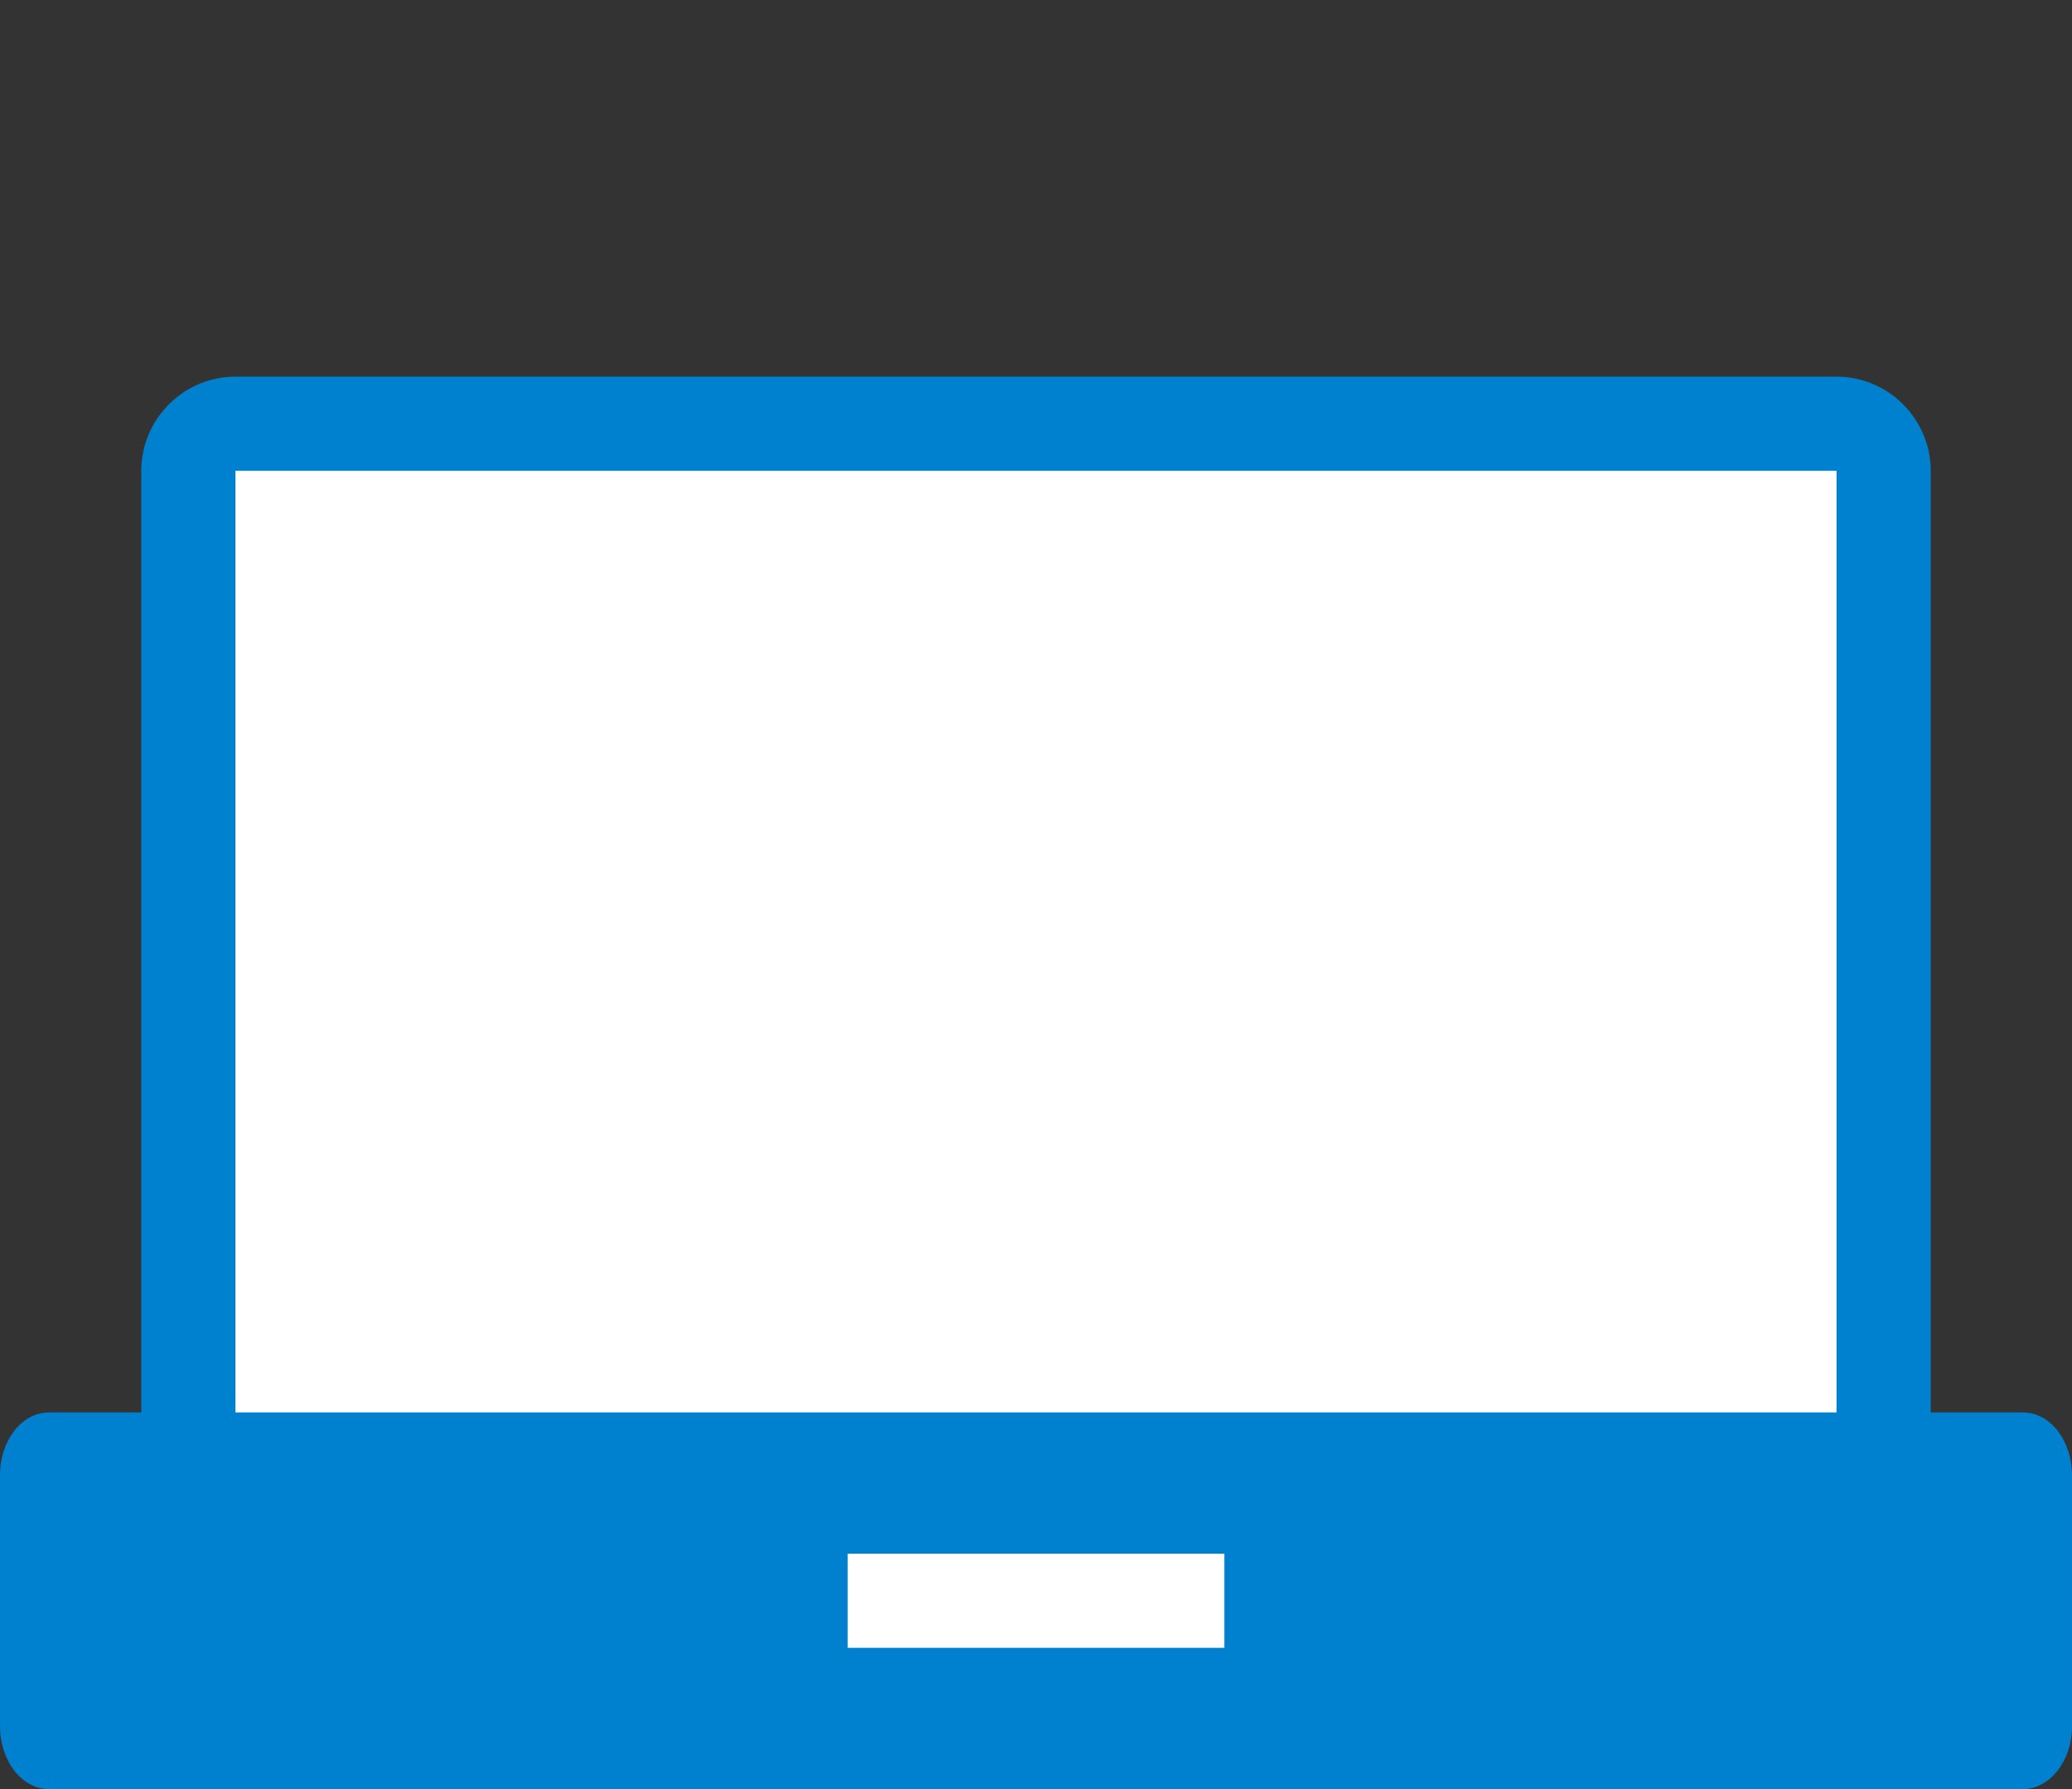
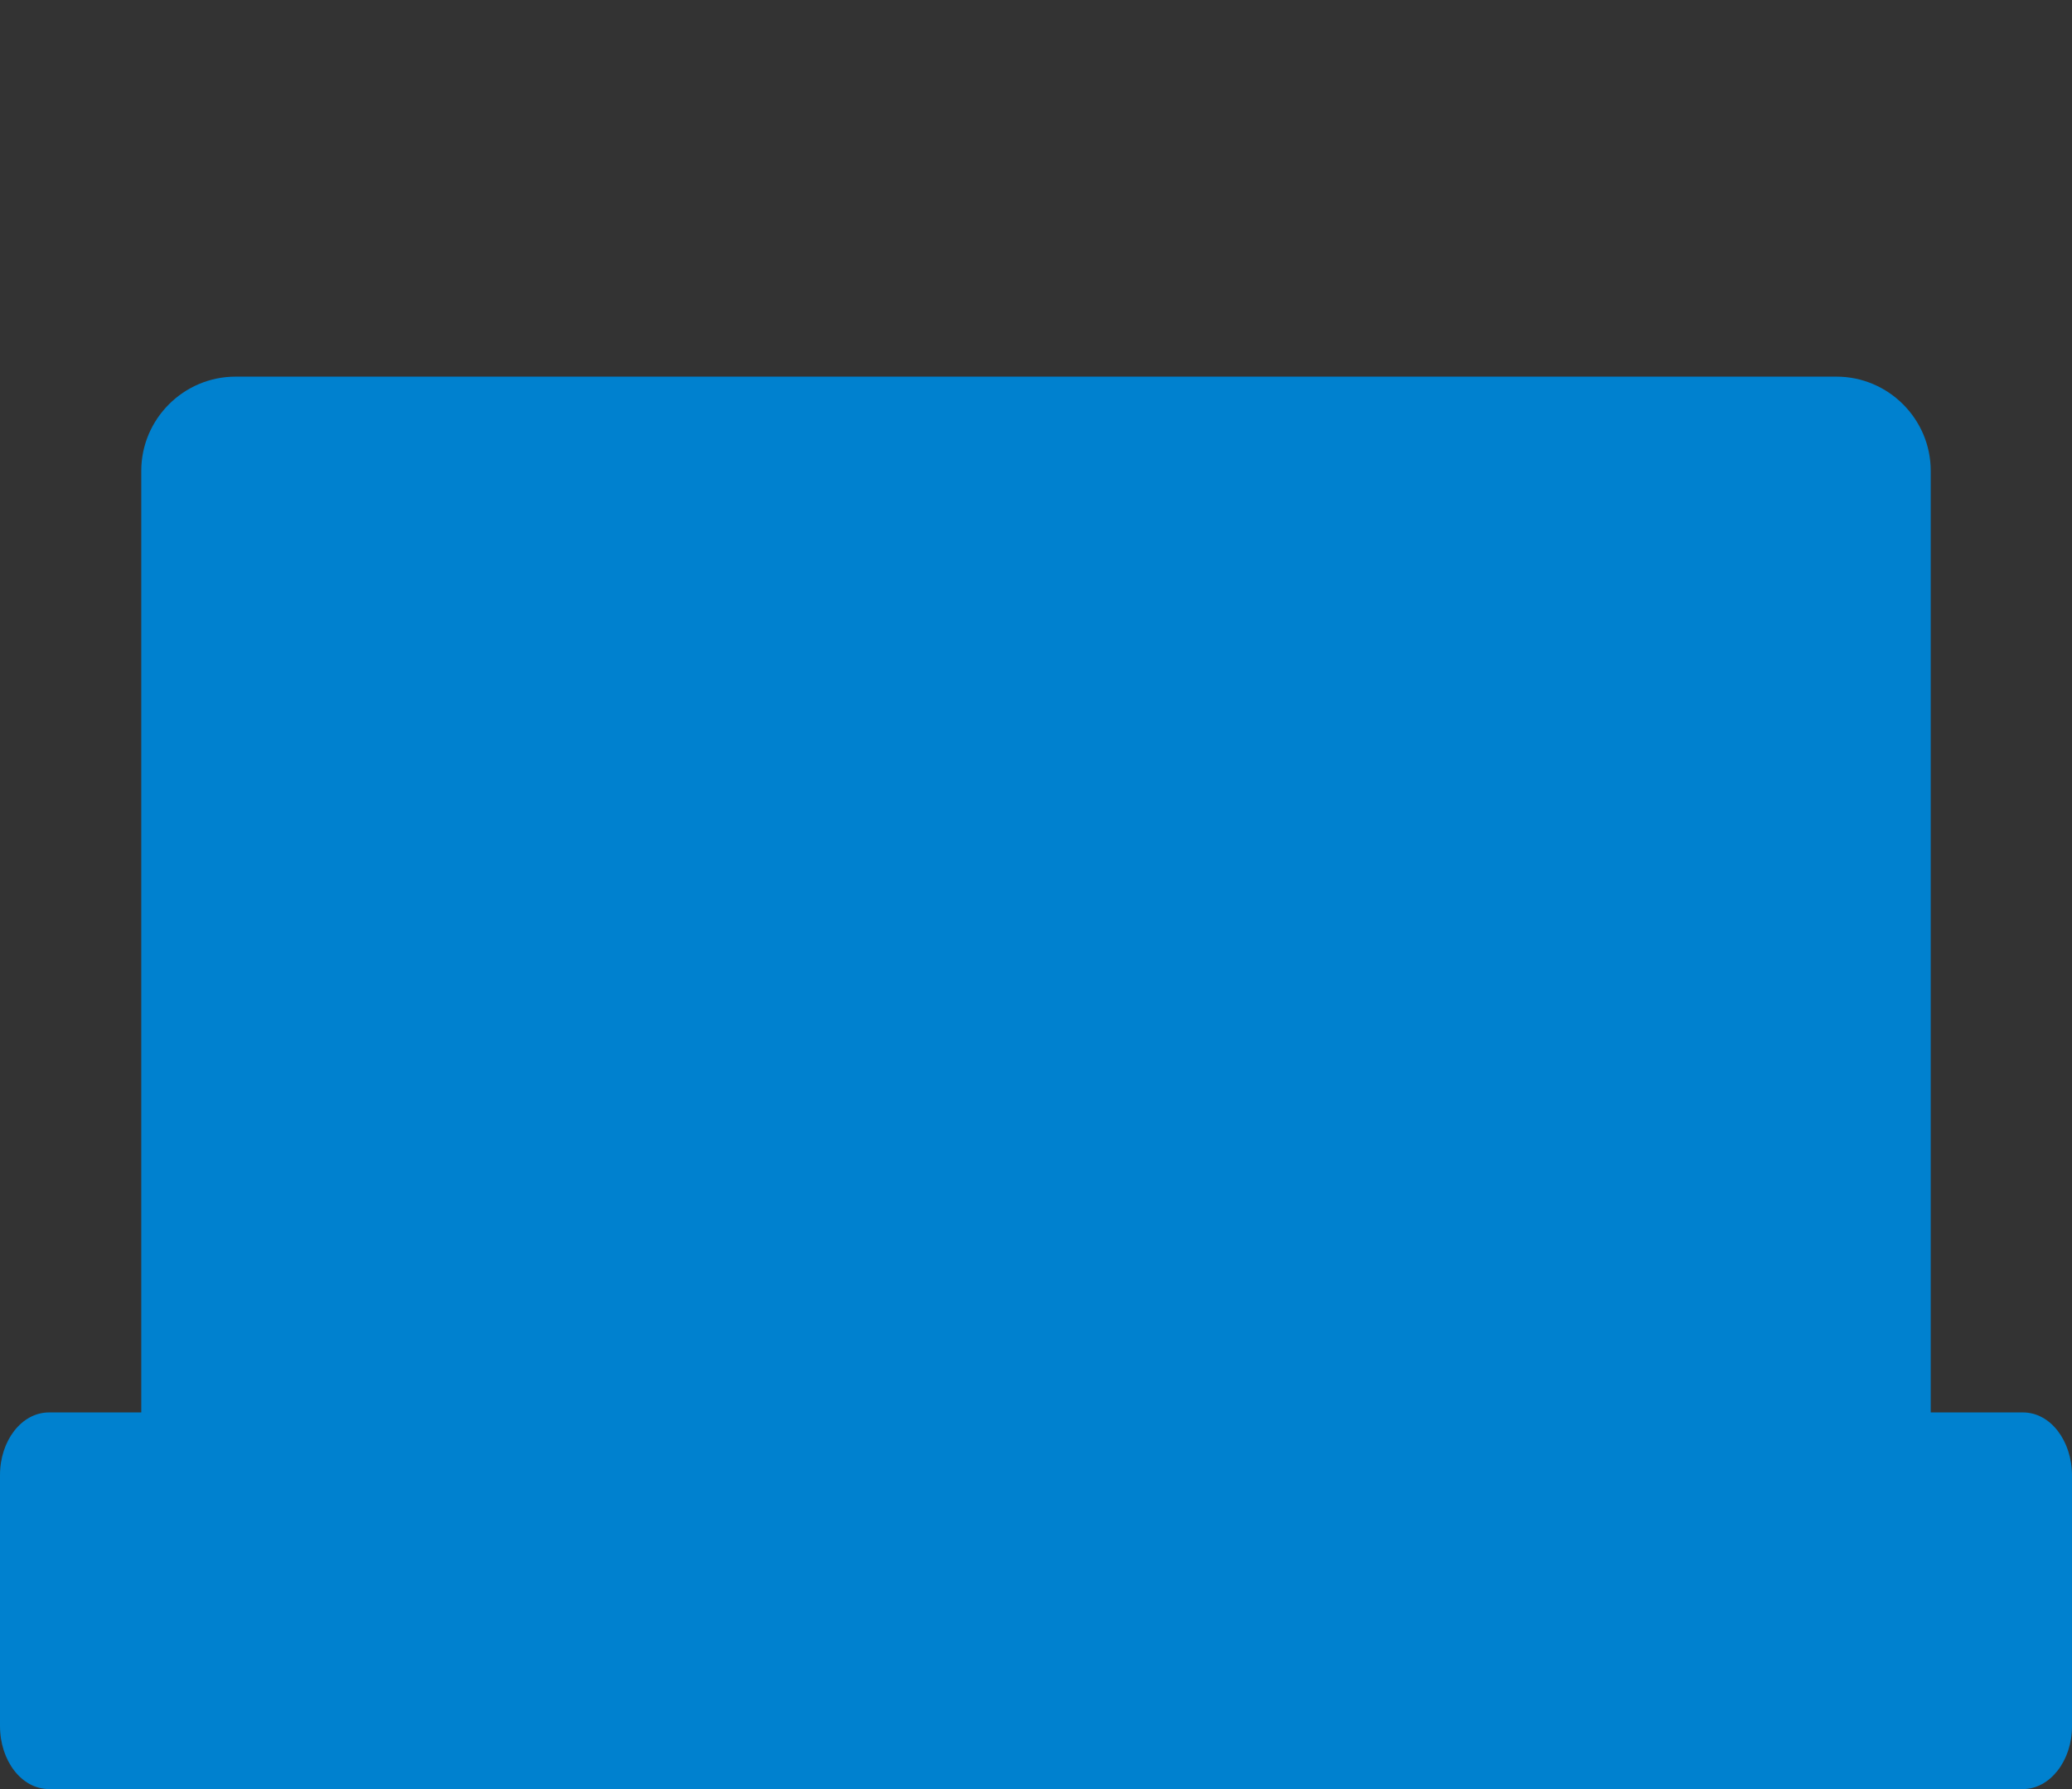
<svg xmlns="http://www.w3.org/2000/svg" version="1.1" id="レイヤー_1" x="0px" y="0px" viewBox="0 0 44 38" style="enable-background:new 0 0 44 38;" xml:space="preserve">
  <rect x="0" y="0" width="44" height="38" fill="#333333" stroke="none" />
  <style type="text/css">
	.st0{fill-rule:evenodd;clip-rule:evenodd;fill:#0081CF;}
	.st1{fill-rule:evenodd;clip-rule:evenodd;fill:#FFFFFF;}
</style>
  <g>
    <g>
      <g>
        <path class="st0" d="M42.96,30H41V10c0-1.1-0.9-2-2-2H5c-1.1,0-2,0.9-2,2v20H1.04C0.46,30,0,30.6,0,31.33v5.33     C0,37.4,0.46,38,1.04,38h41.92c0.57,0,1.04-0.6,1.04-1.33v-5.33C44,30.6,43.54,30,42.96,30z" />
      </g>
    </g>
-     <path class="st1" d="M5,10h34v20H5V10z" />
-     <path class="st1" d="M18,33h8v2h-8V33z" />
  </g>
</svg>